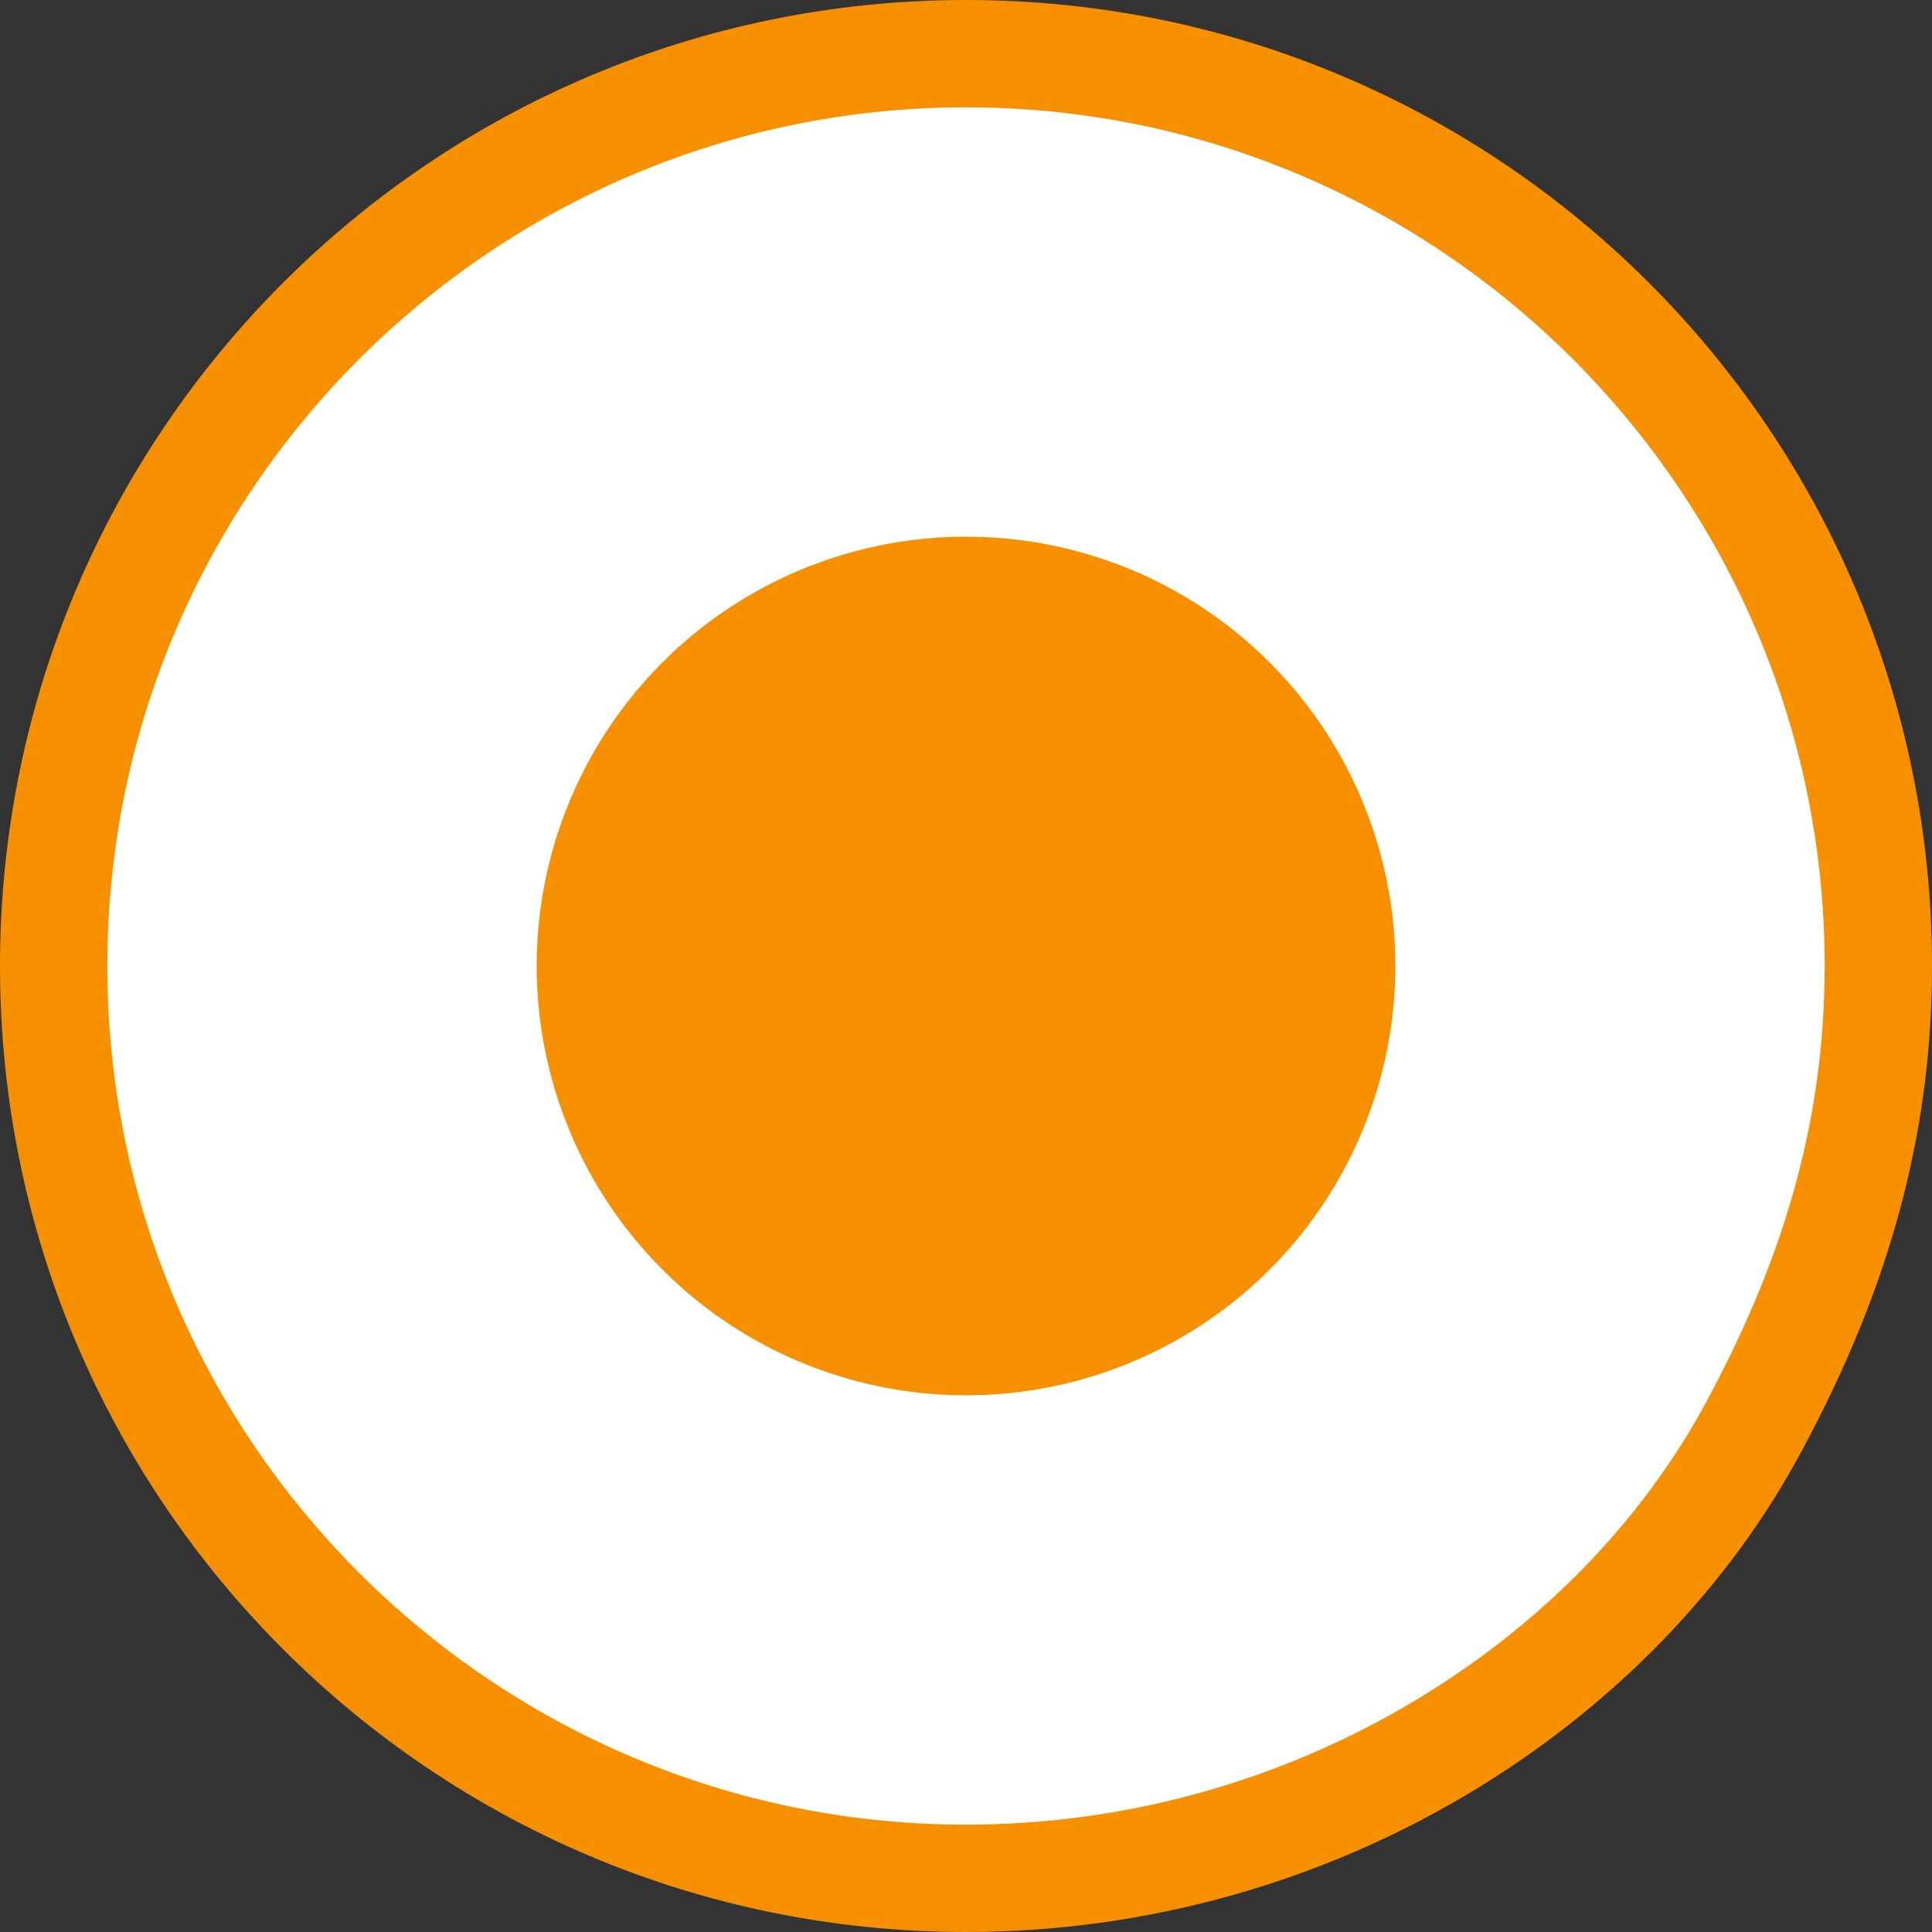
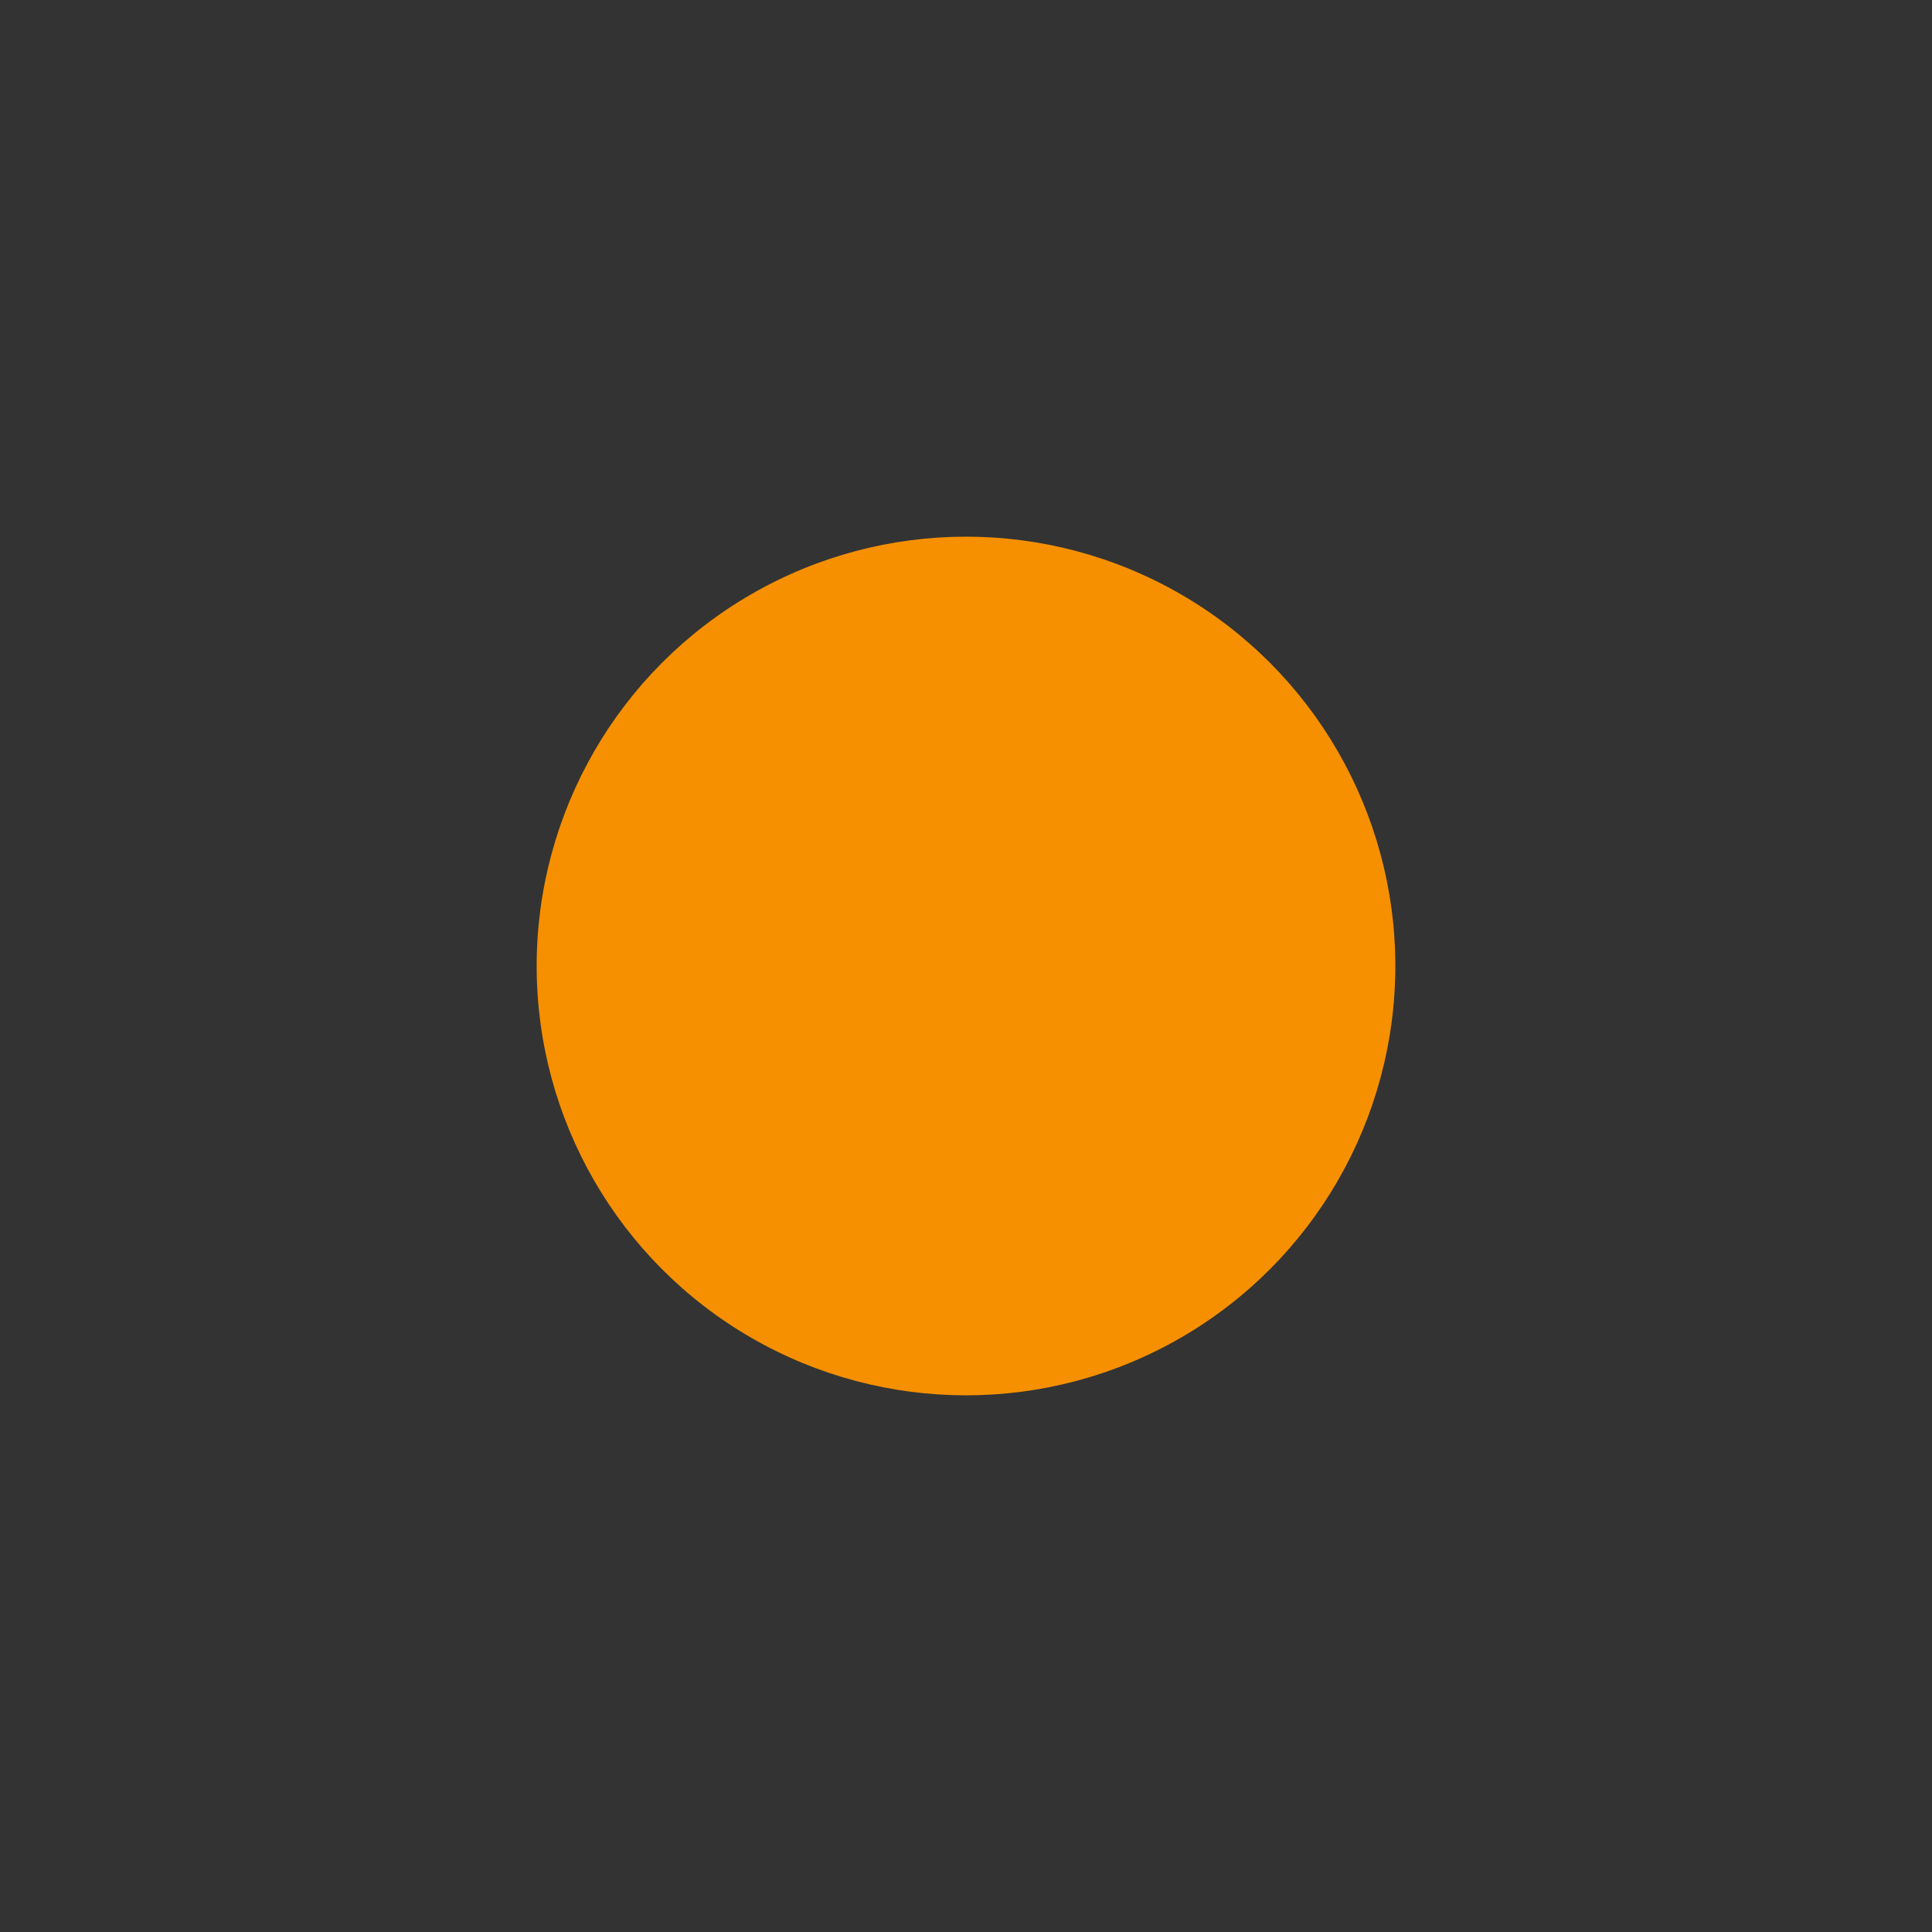
<svg xmlns="http://www.w3.org/2000/svg" width="18" height="18" viewBox="0 0 18 18">
  <rect x="0" y="0" width="18" height="18" fill="#333333" stroke="none" />
  <g id="Group_1972" data-name="Group 1972" transform="translate(-789 -3077)">
    <g id="Path_3690" data-name="Path 3690" transform="translate(789 3077)" fill="#fff">
-       <path d="M 9 17.5 C 4.313 17.5 0.5 13.687 0.5 9 C 0.5 4.313 4.313 0.5 9 0.5 C 13.687 0.5 17.5 4.313 17.5 9 C 17.5 10.458 17.135 11.814 16.352 13.27 C 15.706 14.485 14.692 15.527 13.419 16.285 C 12.085 17.08 10.557 17.5 9 17.5 Z" stroke="none" />
-       <path d="M 9 1 C 4.589 1 1 4.589 1 9 C 1 13.411 4.589 17 9 17 C 10.467 17 11.906 16.604 13.163 15.856 C 14.357 15.144 15.307 14.169 15.912 13.033 C 16.654 11.653 17 10.372 17 9 C 17 4.589 13.411 1 9 1 M 9 0 C 13.971 0 18 4.029 18 9 C 18 10.531 17.618 11.973 16.792 13.507 C 15.429 16.07 12.44 18 9 18 C 4.029 18 0 13.971 0 9 C 0 4.029 4.029 0 9 0 Z" stroke="none" fill="#f69000" />
-     </g>
+       </g>
    <circle id="Ellipse_25" data-name="Ellipse 25" cx="4" cy="4" r="4" transform="translate(794 3082)" fill="#f69000" />
  </g>
</svg>